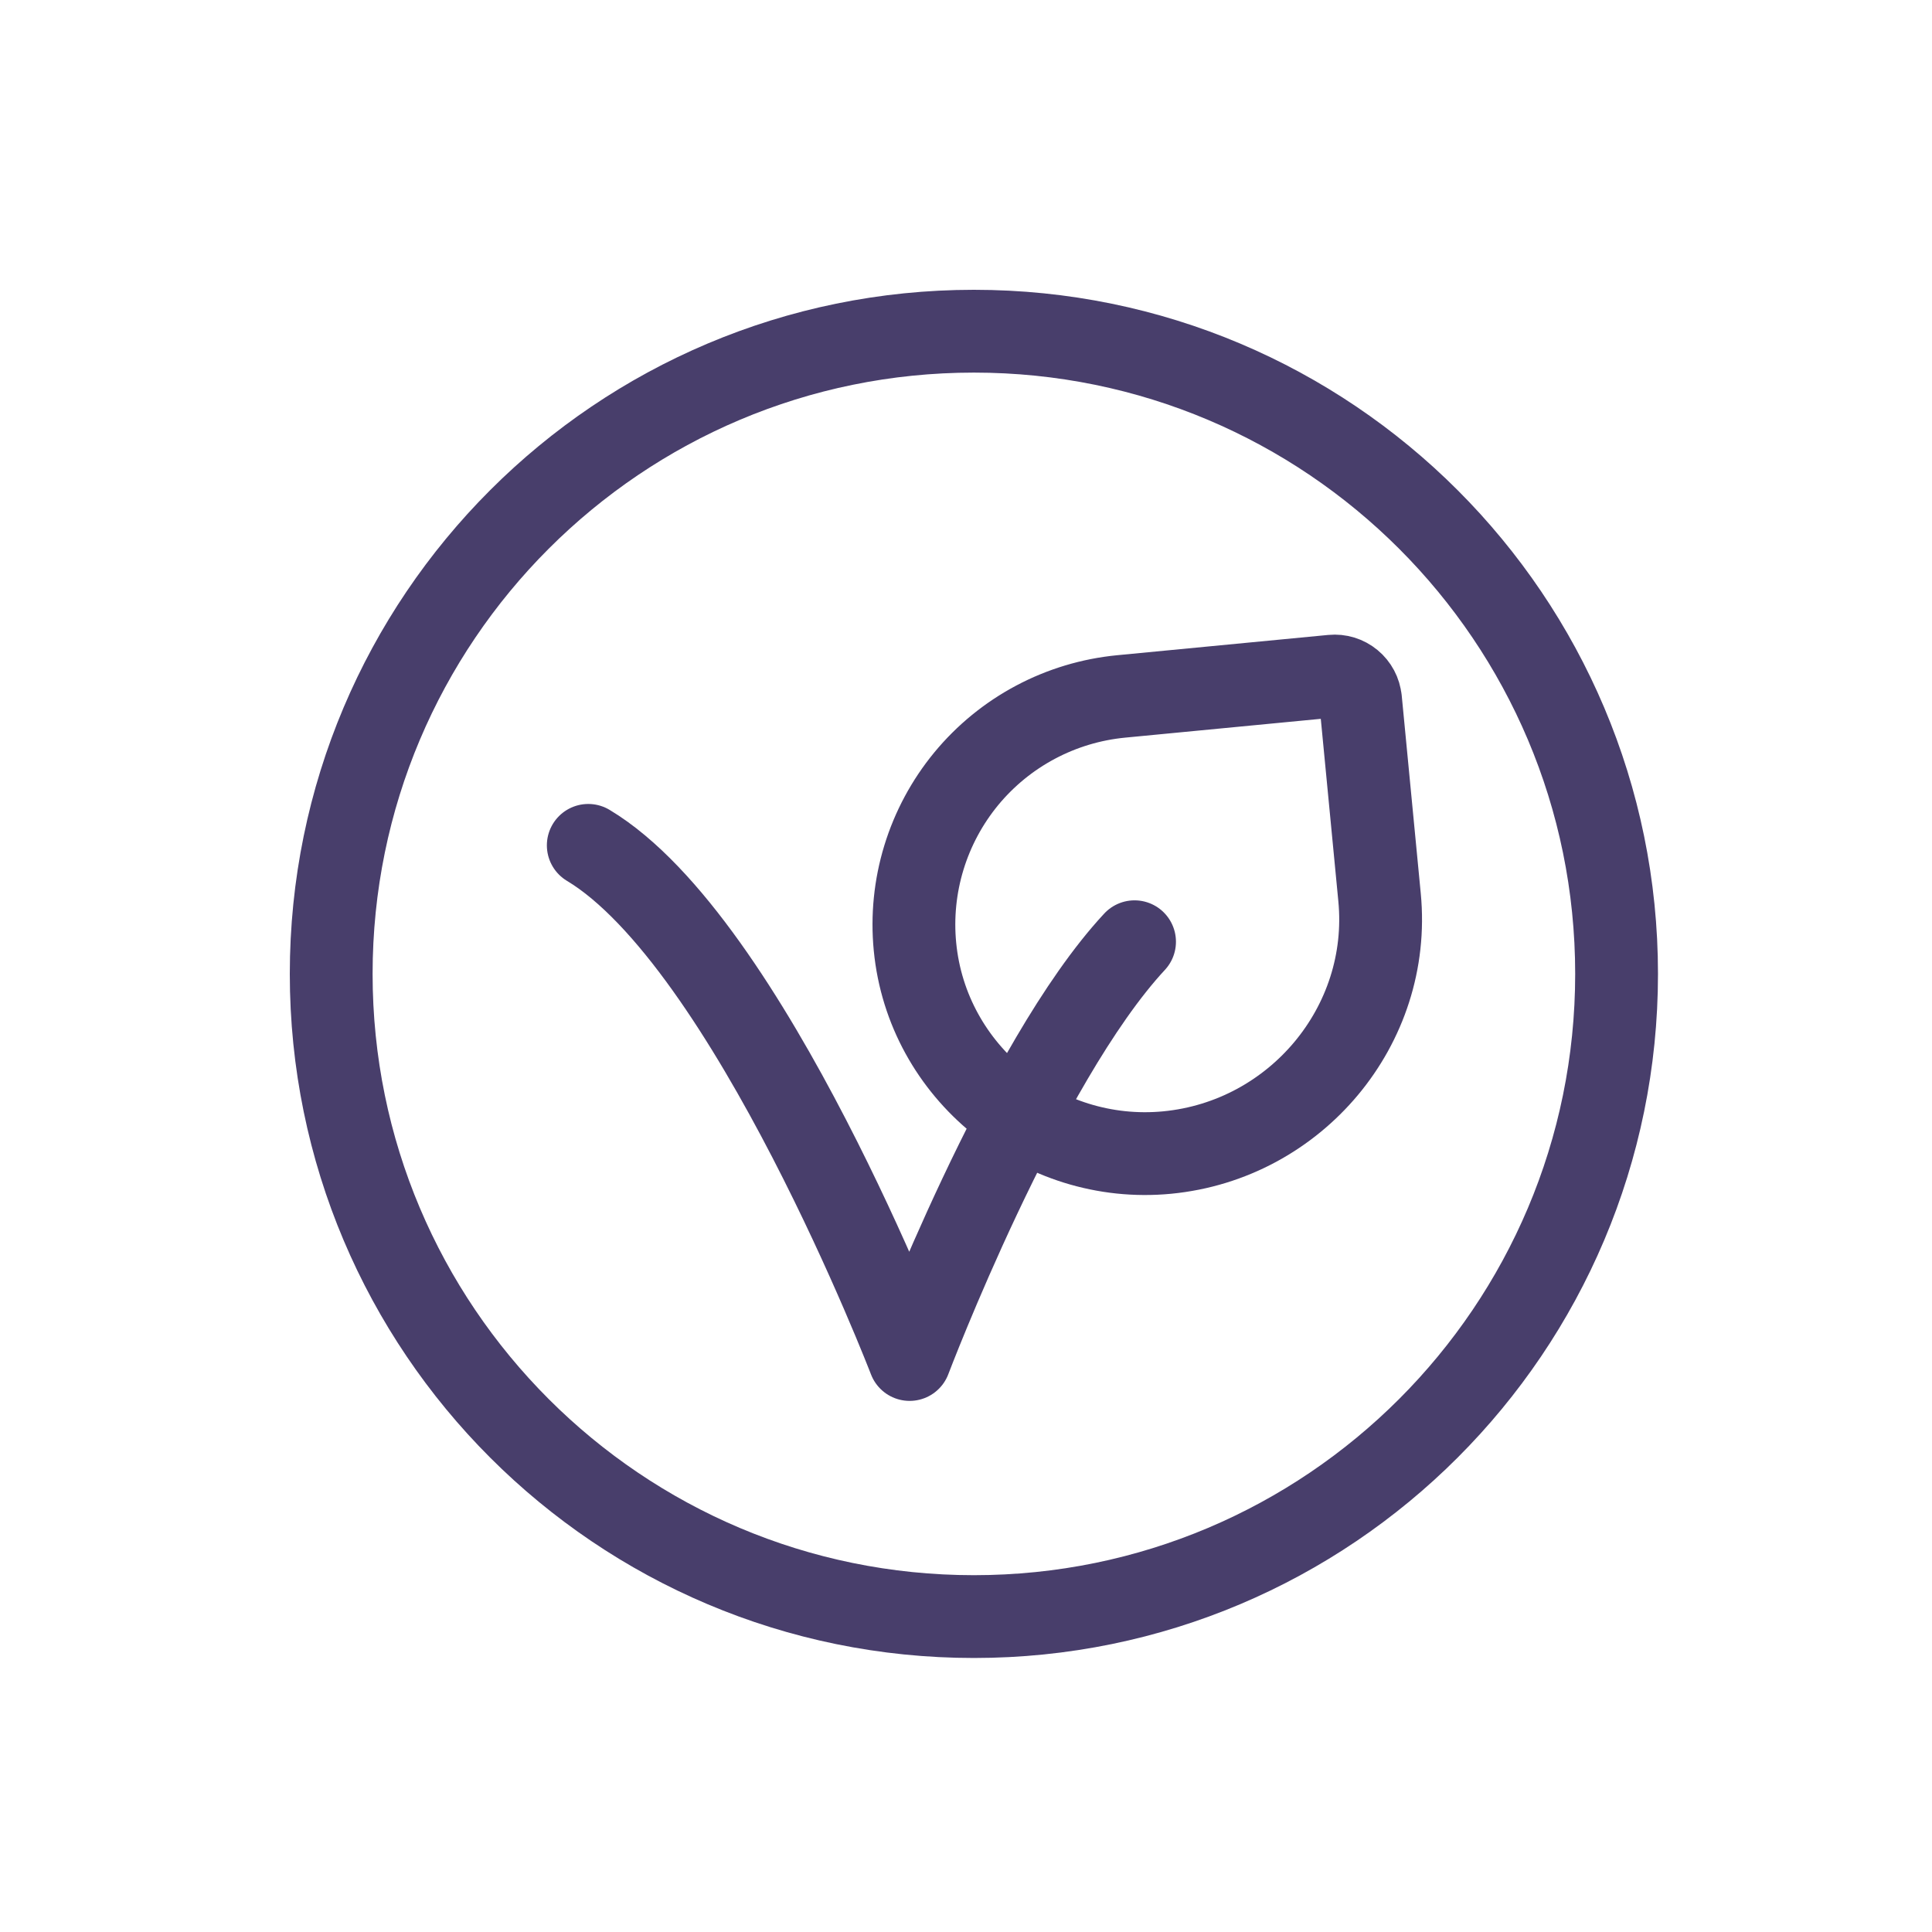
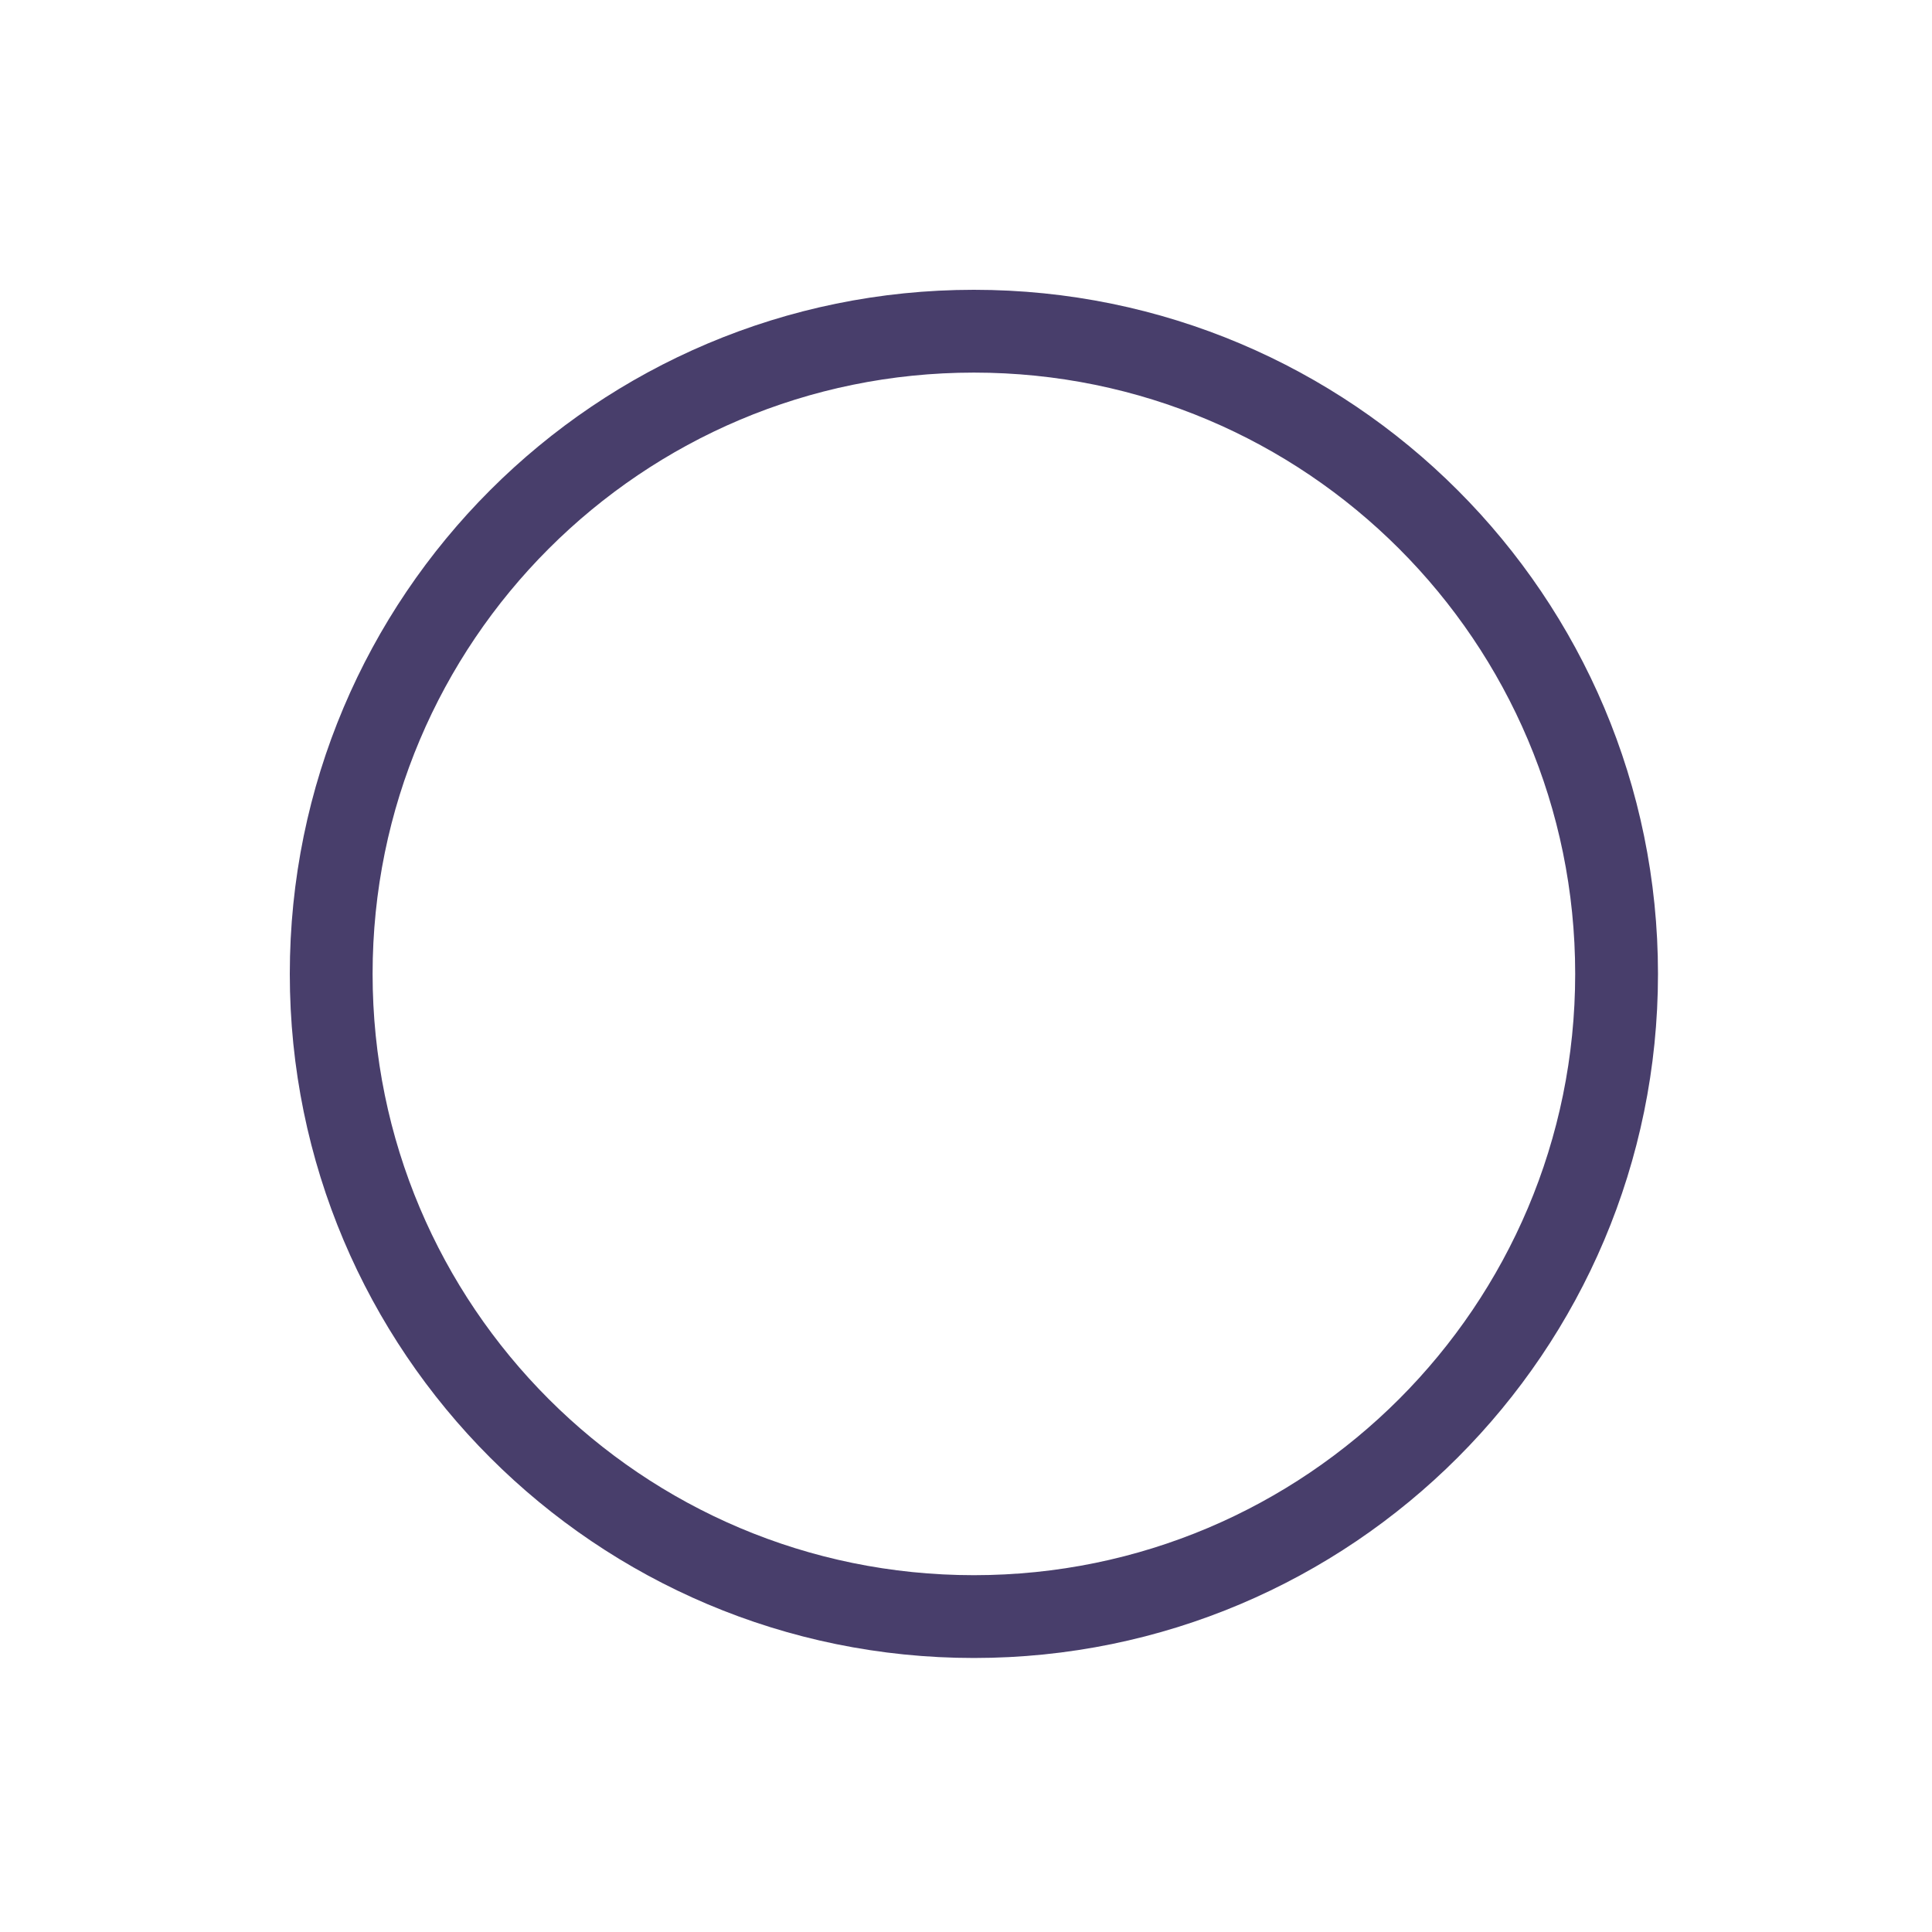
<svg xmlns="http://www.w3.org/2000/svg" width="70" height="70" viewBox="0 0 70 70" fill="none">
-   <path d="M41.107 34.121C37.032 38.504 32.957 49.257 32.957 49.257C32.957 49.257 27.136 34.121 21.314 30.629" stroke="#483E6B" stroke-width="3" stroke-linecap="round" stroke-linejoin="round" />
-   <path d="M49.294 25.343L49.984 32.515C50.431 37.167 46.943 41.31 42.29 41.759C37.726 42.197 33.591 38.86 33.151 34.296C33.046 33.211 33.156 32.115 33.475 31.072C33.794 30.029 34.315 29.059 35.008 28.217C35.702 27.376 36.555 26.679 37.518 26.167C38.481 25.655 39.535 25.338 40.621 25.233L48.268 24.498C48.516 24.474 48.763 24.55 48.955 24.709C49.147 24.867 49.268 25.095 49.292 25.343" stroke="#483E6B" stroke-width="3" stroke-linecap="round" stroke-linejoin="round" />
  <path d="M35.286 58.572C48.147 58.572 58.572 48.146 58.572 35.286C58.572 22.425 48.147 12 35.286 12C22.425 12 12 22.425 12 35.286C12 48.146 22.425 58.572 35.286 58.572Z" stroke="#483E6B" stroke-width="3" stroke-linecap="round" stroke-linejoin="round" />
</svg>